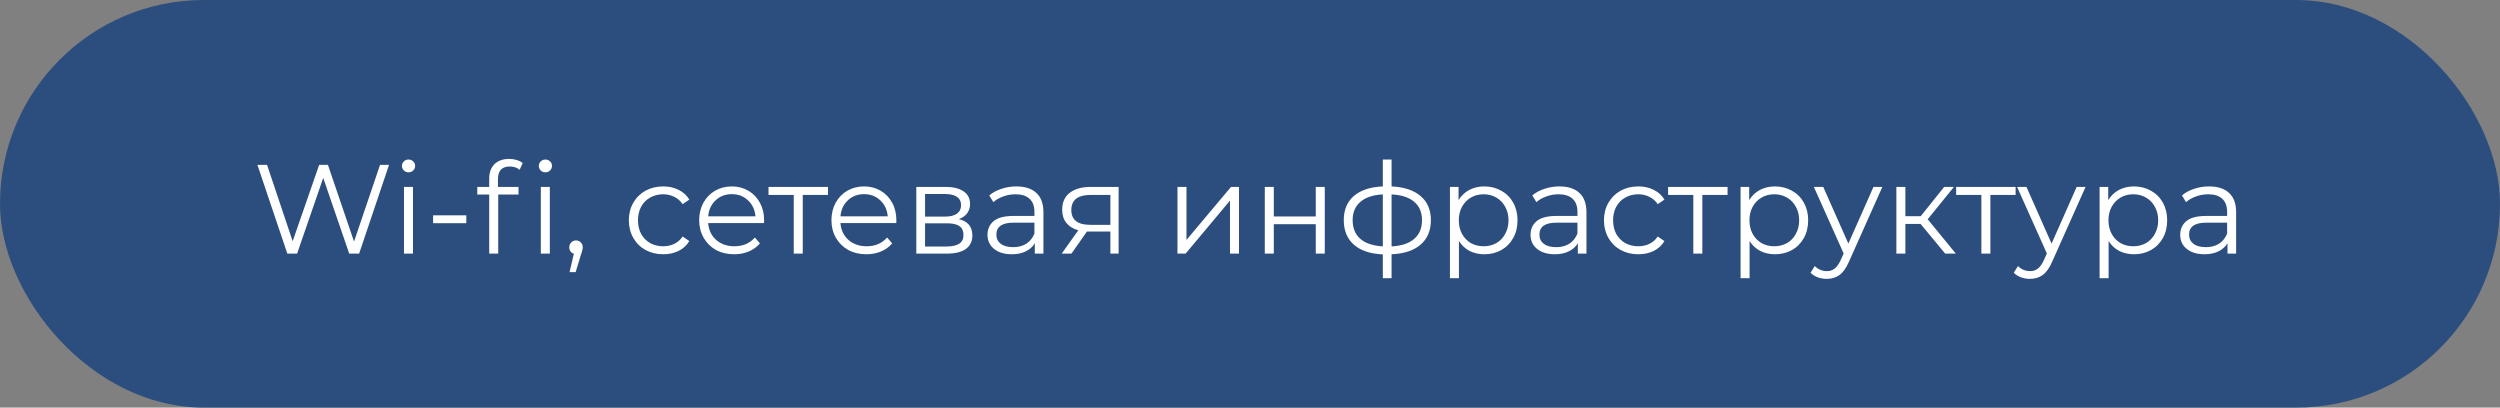
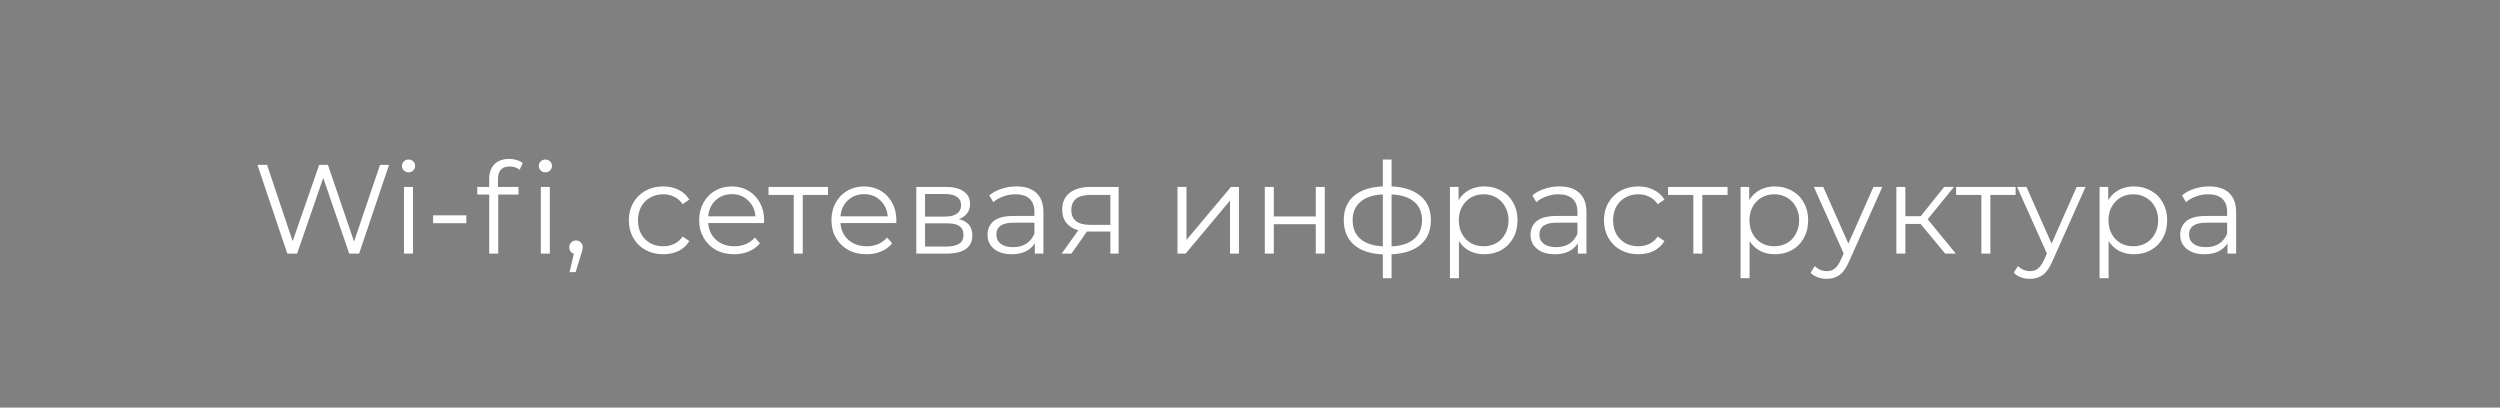
<svg xmlns="http://www.w3.org/2000/svg" width="276" height="45" viewBox="0 0 276 45" fill="none">
  <rect x="0" y="0" width="276" height="45" fill="#808080" stroke="none" />
-   <rect x="0.5" y="0.5" width="275" height="44" rx="22" fill="#2C4E7E" />
-   <rect x="0.5" y="0.5" width="275" height="44" rx="22" stroke="#2C4E7E" />
  <path d="M42.95 18.2L39.646 28H38.554L35.684 19.642L32.8 28H31.722L28.418 18.2H29.482L32.31 26.628L35.236 18.2H36.202L39.086 26.67L41.956 18.2H42.95ZM44.599 20.636H45.593V28H44.599V20.636ZM45.103 19.026C44.898 19.026 44.725 18.956 44.585 18.816C44.445 18.676 44.375 18.508 44.375 18.312C44.375 18.125 44.445 17.962 44.585 17.822C44.725 17.682 44.898 17.612 45.103 17.612C45.308 17.612 45.481 17.682 45.621 17.822C45.761 17.953 45.831 18.111 45.831 18.298C45.831 18.503 45.761 18.676 45.621 18.816C45.481 18.956 45.308 19.026 45.103 19.026ZM47.813 23.772H51.481V24.64H47.813V23.772ZM56.277 18.382C55.848 18.382 55.521 18.499 55.297 18.732C55.082 18.965 54.975 19.311 54.975 19.768V20.636H57.243V21.476H55.003V28H54.009V21.476H52.693V20.636H54.009V19.726C54.009 19.054 54.2 18.522 54.583 18.13C54.975 17.738 55.526 17.542 56.235 17.542C56.515 17.542 56.786 17.584 57.047 17.668C57.308 17.743 57.528 17.855 57.705 18.004L57.369 18.746C57.08 18.503 56.716 18.382 56.277 18.382ZM59.707 20.636H60.701V28H59.707V20.636ZM60.211 19.026C60.006 19.026 59.833 18.956 59.693 18.816C59.553 18.676 59.483 18.508 59.483 18.312C59.483 18.125 59.553 17.962 59.693 17.822C59.833 17.682 60.006 17.612 60.211 17.612C60.416 17.612 60.589 17.682 60.729 17.822C60.869 17.953 60.939 18.111 60.939 18.298C60.939 18.503 60.869 18.676 60.729 18.816C60.589 18.956 60.416 19.026 60.211 19.026ZM63.592 26.544C63.806 26.544 63.984 26.619 64.124 26.768C64.264 26.908 64.334 27.085 64.334 27.3C64.334 27.412 64.315 27.533 64.278 27.664C64.25 27.795 64.203 27.944 64.138 28.112L63.55 30.044H62.878L63.354 28.014C63.204 27.967 63.083 27.883 62.99 27.762C62.896 27.631 62.85 27.477 62.85 27.3C62.85 27.085 62.92 26.908 63.06 26.768C63.2 26.619 63.377 26.544 63.592 26.544ZM73.219 28.07C72.491 28.07 71.837 27.911 71.259 27.594C70.689 27.277 70.241 26.833 69.915 26.264C69.588 25.685 69.425 25.037 69.425 24.318C69.425 23.599 69.588 22.955 69.915 22.386C70.241 21.817 70.689 21.373 71.259 21.056C71.837 20.739 72.491 20.58 73.219 20.58C73.853 20.58 74.418 20.706 74.913 20.958C75.417 21.201 75.813 21.56 76.103 22.036L75.361 22.54C75.118 22.176 74.81 21.905 74.437 21.728C74.063 21.541 73.657 21.448 73.219 21.448C72.687 21.448 72.206 21.569 71.777 21.812C71.357 22.045 71.025 22.381 70.783 22.82C70.549 23.259 70.433 23.758 70.433 24.318C70.433 24.887 70.549 25.391 70.783 25.83C71.025 26.259 71.357 26.595 71.777 26.838C72.206 27.071 72.687 27.188 73.219 27.188C73.657 27.188 74.063 27.099 74.437 26.922C74.81 26.745 75.118 26.474 75.361 26.11L76.103 26.614C75.813 27.09 75.417 27.454 74.913 27.706C74.409 27.949 73.844 28.07 73.219 28.07ZM84.344 24.626H78.184C78.24 25.391 78.534 26.012 79.066 26.488C79.598 26.955 80.27 27.188 81.082 27.188C81.54 27.188 81.96 27.109 82.342 26.95C82.725 26.782 83.056 26.539 83.336 26.222L83.896 26.866C83.57 27.258 83.159 27.557 82.664 27.762C82.179 27.967 81.642 28.07 81.054 28.07C80.298 28.07 79.626 27.911 79.038 27.594C78.46 27.267 78.007 26.819 77.68 26.25C77.354 25.681 77.19 25.037 77.19 24.318C77.19 23.599 77.344 22.955 77.652 22.386C77.97 21.817 78.399 21.373 78.94 21.056C79.491 20.739 80.107 20.58 80.788 20.58C81.47 20.58 82.081 20.739 82.622 21.056C83.164 21.373 83.588 21.817 83.896 22.386C84.204 22.946 84.358 23.59 84.358 24.318L84.344 24.626ZM80.788 21.434C80.079 21.434 79.482 21.663 78.996 22.12C78.52 22.568 78.25 23.156 78.184 23.884H83.406C83.341 23.156 83.066 22.568 82.58 22.12C82.104 21.663 81.507 21.434 80.788 21.434ZM91.41 21.518H88.624V28H87.63V21.518H84.844V20.636H91.41V21.518ZM98.946 24.626H92.786C92.842 25.391 93.136 26.012 93.668 26.488C94.2 26.955 94.872 27.188 95.684 27.188C96.141 27.188 96.561 27.109 96.944 26.95C97.326 26.782 97.658 26.539 97.938 26.222L98.498 26.866C98.171 27.258 97.76 27.557 97.266 27.762C96.781 27.967 96.244 28.07 95.656 28.07C94.9 28.07 94.228 27.911 93.64 27.594C93.061 27.267 92.609 26.819 92.282 26.25C91.955 25.681 91.792 25.037 91.792 24.318C91.792 23.599 91.946 22.955 92.254 22.386C92.571 21.817 93.001 21.373 93.542 21.056C94.093 20.739 94.709 20.58 95.39 20.58C96.071 20.58 96.683 20.739 97.224 21.056C97.765 21.373 98.19 21.817 98.498 22.386C98.806 22.946 98.96 23.59 98.96 24.318L98.946 24.626ZM95.39 21.434C94.68 21.434 94.083 21.663 93.598 22.12C93.122 22.568 92.851 23.156 92.786 23.884H98.008C97.942 23.156 97.667 22.568 97.182 22.12C96.706 21.663 96.109 21.434 95.39 21.434ZM105.85 24.192C106.849 24.425 107.348 25.027 107.348 25.998C107.348 26.642 107.11 27.137 106.634 27.482C106.158 27.827 105.449 28 104.506 28H101.16V20.636H104.408C105.248 20.636 105.906 20.799 106.382 21.126C106.858 21.453 107.096 21.919 107.096 22.526C107.096 22.927 106.984 23.273 106.76 23.562C106.545 23.842 106.242 24.052 105.85 24.192ZM102.126 23.912H104.338C104.907 23.912 105.341 23.805 105.64 23.59C105.948 23.375 106.102 23.063 106.102 22.652C106.102 22.241 105.948 21.933 105.64 21.728C105.341 21.523 104.907 21.42 104.338 21.42H102.126V23.912ZM104.464 27.216C105.099 27.216 105.575 27.113 105.892 26.908C106.209 26.703 106.368 26.381 106.368 25.942C106.368 25.503 106.223 25.181 105.934 24.976C105.645 24.761 105.187 24.654 104.562 24.654H102.126V27.216H104.464ZM112.212 20.58C113.173 20.58 113.91 20.823 114.424 21.308C114.937 21.784 115.194 22.493 115.194 23.436V28H114.242V26.852C114.018 27.235 113.686 27.533 113.248 27.748C112.818 27.963 112.305 28.07 111.708 28.07C110.886 28.07 110.233 27.874 109.748 27.482C109.262 27.09 109.02 26.572 109.02 25.928C109.02 25.303 109.244 24.799 109.692 24.416C110.149 24.033 110.872 23.842 111.862 23.842H114.2V23.394C114.2 22.759 114.022 22.279 113.668 21.952C113.313 21.616 112.795 21.448 112.114 21.448C111.647 21.448 111.199 21.527 110.77 21.686C110.34 21.835 109.972 22.045 109.664 22.316L109.216 21.574C109.589 21.257 110.037 21.014 110.56 20.846C111.082 20.669 111.633 20.58 112.212 20.58ZM111.862 27.286C112.422 27.286 112.902 27.16 113.304 26.908C113.705 26.647 114.004 26.273 114.2 25.788V24.584H111.89C110.63 24.584 110 25.023 110 25.9C110 26.329 110.163 26.67 110.49 26.922C110.816 27.165 111.274 27.286 111.862 27.286ZM123.496 20.636V28H122.586V25.564H120.276H119.996L118.288 28H117.21L119.044 25.424C118.474 25.265 118.036 24.995 117.728 24.612C117.42 24.229 117.266 23.744 117.266 23.156C117.266 22.335 117.546 21.709 118.106 21.28C118.666 20.851 119.431 20.636 120.402 20.636H123.496ZM118.274 23.184C118.274 24.276 118.969 24.822 120.36 24.822H122.586V21.518H120.43C118.992 21.518 118.274 22.073 118.274 23.184ZM129.994 20.636H130.988V26.488L135.902 20.636H136.784V28H135.79V22.148L130.89 28H129.994V20.636ZM139.633 20.636H140.627V23.898H145.261V20.636H146.255V28H145.261V24.752H140.627V28H139.633V20.636ZM157.97 24.304C157.97 25.452 157.592 26.353 156.836 27.006C156.08 27.659 155.011 28.014 153.63 28.07V30.716H152.664V28.084C151.292 28.028 150.228 27.673 149.472 27.02C148.725 26.357 148.352 25.452 148.352 24.304C148.352 23.165 148.725 22.274 149.472 21.63C150.228 20.986 151.292 20.636 152.664 20.58V17.612H153.63V20.58C155.011 20.645 156.08 21 156.836 21.644C157.592 22.288 157.97 23.175 157.97 24.304ZM149.332 24.304C149.332 25.181 149.612 25.867 150.172 26.362C150.741 26.857 151.572 27.137 152.664 27.202V21.462C151.581 21.518 150.755 21.793 150.186 22.288C149.617 22.773 149.332 23.445 149.332 24.304ZM153.63 27.202C154.722 27.146 155.553 26.871 156.122 26.376C156.701 25.881 156.99 25.191 156.99 24.304C156.99 23.436 156.701 22.759 156.122 22.274C155.553 21.789 154.722 21.518 153.63 21.462V27.202ZM163.866 20.58C164.557 20.58 165.182 20.739 165.742 21.056C166.302 21.364 166.741 21.803 167.058 22.372C167.376 22.941 167.534 23.59 167.534 24.318C167.534 25.055 167.376 25.709 167.058 26.278C166.741 26.847 166.302 27.291 165.742 27.608C165.192 27.916 164.566 28.07 163.866 28.07C163.269 28.07 162.728 27.949 162.242 27.706C161.766 27.454 161.374 27.09 161.066 26.614V30.716H160.072V20.636H161.024V22.092C161.323 21.607 161.715 21.233 162.2 20.972C162.695 20.711 163.25 20.58 163.866 20.58ZM163.796 27.188C164.31 27.188 164.776 27.071 165.196 26.838C165.616 26.595 165.943 26.255 166.176 25.816C166.419 25.377 166.54 24.878 166.54 24.318C166.54 23.758 166.419 23.263 166.176 22.834C165.943 22.395 165.616 22.055 165.196 21.812C164.776 21.569 164.31 21.448 163.796 21.448C163.274 21.448 162.802 21.569 162.382 21.812C161.972 22.055 161.645 22.395 161.402 22.834C161.169 23.263 161.052 23.758 161.052 24.318C161.052 24.878 161.169 25.377 161.402 25.816C161.645 26.255 161.972 26.595 162.382 26.838C162.802 27.071 163.274 27.188 163.796 27.188ZM172.163 20.58C173.124 20.58 173.862 20.823 174.375 21.308C174.888 21.784 175.145 22.493 175.145 23.436V28H174.193V26.852C173.969 27.235 173.638 27.533 173.199 27.748C172.77 27.963 172.256 28.07 171.659 28.07C170.838 28.07 170.184 27.874 169.699 27.482C169.214 27.09 168.971 26.572 168.971 25.928C168.971 25.303 169.195 24.799 169.643 24.416C170.1 24.033 170.824 23.842 171.813 23.842H174.151V23.394C174.151 22.759 173.974 22.279 173.619 21.952C173.264 21.616 172.746 21.448 172.065 21.448C171.598 21.448 171.15 21.527 170.721 21.686C170.292 21.835 169.923 22.045 169.615 22.316L169.167 21.574C169.54 21.257 169.988 21.014 170.511 20.846C171.034 20.669 171.584 20.58 172.163 20.58ZM171.813 27.286C172.373 27.286 172.854 27.16 173.255 26.908C173.656 26.647 173.955 26.273 174.151 25.788V24.584H171.841C170.581 24.584 169.951 25.023 169.951 25.9C169.951 26.329 170.114 26.67 170.441 26.922C170.768 27.165 171.225 27.286 171.813 27.286ZM180.871 28.07C180.143 28.07 179.49 27.911 178.911 27.594C178.342 27.277 177.894 26.833 177.567 26.264C177.24 25.685 177.077 25.037 177.077 24.318C177.077 23.599 177.24 22.955 177.567 22.386C177.894 21.817 178.342 21.373 178.911 21.056C179.49 20.739 180.143 20.58 180.871 20.58C181.506 20.58 182.07 20.706 182.565 20.958C183.069 21.201 183.466 21.56 183.755 22.036L183.013 22.54C182.77 22.176 182.462 21.905 182.089 21.728C181.716 21.541 181.31 21.448 180.871 21.448C180.339 21.448 179.858 21.569 179.429 21.812C179.009 22.045 178.678 22.381 178.435 22.82C178.202 23.259 178.085 23.758 178.085 24.318C178.085 24.887 178.202 25.391 178.435 25.83C178.678 26.259 179.009 26.595 179.429 26.838C179.858 27.071 180.339 27.188 180.871 27.188C181.31 27.188 181.716 27.099 182.089 26.922C182.462 26.745 182.77 26.474 183.013 26.11L183.755 26.614C183.466 27.09 183.069 27.454 182.565 27.706C182.061 27.949 181.496 28.07 180.871 28.07ZM190.723 21.518H187.937V28H186.943V21.518H184.157V20.636H190.723V21.518ZM195.954 20.58C196.645 20.58 197.27 20.739 197.83 21.056C198.39 21.364 198.829 21.803 199.146 22.372C199.463 22.941 199.622 23.59 199.622 24.318C199.622 25.055 199.463 25.709 199.146 26.278C198.829 26.847 198.39 27.291 197.83 27.608C197.279 27.916 196.654 28.07 195.954 28.07C195.357 28.07 194.815 27.949 194.33 27.706C193.854 27.454 193.462 27.09 193.154 26.614V30.716H192.16V20.636H193.112V22.092C193.411 21.607 193.803 21.233 194.288 20.972C194.783 20.711 195.338 20.58 195.954 20.58ZM195.884 27.188C196.397 27.188 196.864 27.071 197.284 26.838C197.704 26.595 198.031 26.255 198.264 25.816C198.507 25.377 198.628 24.878 198.628 24.318C198.628 23.758 198.507 23.263 198.264 22.834C198.031 22.395 197.704 22.055 197.284 21.812C196.864 21.569 196.397 21.448 195.884 21.448C195.361 21.448 194.89 21.569 194.47 21.812C194.059 22.055 193.733 22.395 193.49 22.834C193.257 23.263 193.14 23.758 193.14 24.318C193.14 24.878 193.257 25.377 193.49 25.816C193.733 26.255 194.059 26.595 194.47 26.838C194.89 27.071 195.361 27.188 195.884 27.188ZM207.811 20.636L204.129 28.882C203.83 29.573 203.485 30.063 203.093 30.352C202.701 30.641 202.229 30.786 201.679 30.786C201.324 30.786 200.993 30.73 200.685 30.618C200.377 30.506 200.111 30.338 199.887 30.114L200.349 29.372C200.722 29.745 201.17 29.932 201.693 29.932C202.029 29.932 202.313 29.839 202.547 29.652C202.789 29.465 203.013 29.148 203.219 28.7L203.541 27.986L200.251 20.636H201.287L204.059 26.894L206.831 20.636H207.811ZM212.033 24.724H210.353V28H209.359V20.636H210.353V23.87H212.047L214.637 20.636H215.715L212.817 24.206L215.925 28H214.749L212.033 24.724ZM222.524 21.518H219.738V28H218.744V21.518H215.958V20.636H222.524V21.518ZM230.246 20.636L226.564 28.882C226.266 29.573 225.92 30.063 225.528 30.352C225.136 30.641 224.665 30.786 224.114 30.786C223.76 30.786 223.428 30.73 223.12 30.618C222.812 30.506 222.546 30.338 222.322 30.114L222.784 29.372C223.158 29.745 223.606 29.932 224.128 29.932C224.464 29.932 224.749 29.839 224.982 29.652C225.225 29.465 225.449 29.148 225.654 28.7L225.976 27.986L222.686 20.636H223.722L226.494 26.894L229.266 20.636H230.246ZM235.589 20.58C236.28 20.58 236.905 20.739 237.465 21.056C238.025 21.364 238.464 21.803 238.781 22.372C239.098 22.941 239.257 23.59 239.257 24.318C239.257 25.055 239.098 25.709 238.781 26.278C238.464 26.847 238.025 27.291 237.465 27.608C236.914 27.916 236.289 28.07 235.589 28.07C234.992 28.07 234.45 27.949 233.965 27.706C233.489 27.454 233.097 27.09 232.789 26.614V30.716H231.795V20.636H232.747V22.092C233.046 21.607 233.438 21.233 233.923 20.972C234.418 20.711 234.973 20.58 235.589 20.58ZM235.519 27.188C236.032 27.188 236.499 27.071 236.919 26.838C237.339 26.595 237.666 26.255 237.899 25.816C238.142 25.377 238.263 24.878 238.263 24.318C238.263 23.758 238.142 23.263 237.899 22.834C237.666 22.395 237.339 22.055 236.919 21.812C236.499 21.569 236.032 21.448 235.519 21.448C234.996 21.448 234.525 21.569 234.105 21.812C233.694 22.055 233.368 22.395 233.125 22.834C232.892 23.263 232.775 23.758 232.775 24.318C232.775 24.878 232.892 25.377 233.125 25.816C233.368 26.255 233.694 26.595 234.105 26.838C234.525 27.071 234.996 27.188 235.519 27.188ZM243.886 20.58C244.847 20.58 245.584 20.823 246.098 21.308C246.611 21.784 246.868 22.493 246.868 23.436V28H245.916V26.852C245.692 27.235 245.36 27.533 244.922 27.748C244.492 27.963 243.979 28.07 243.382 28.07C242.56 28.07 241.907 27.874 241.422 27.482C240.936 27.09 240.694 26.572 240.694 25.928C240.694 25.303 240.918 24.799 241.366 24.416C241.823 24.033 242.546 23.842 243.535 23.842H245.874V23.394C245.874 22.759 245.696 22.279 245.342 21.952C244.987 21.616 244.469 21.448 243.788 21.448C243.321 21.448 242.873 21.527 242.444 21.686C242.014 21.835 241.646 22.045 241.338 22.316L240.89 21.574C241.263 21.257 241.711 21.014 242.234 20.846C242.756 20.669 243.307 20.58 243.886 20.58ZM243.535 27.286C244.096 27.286 244.576 27.16 244.978 26.908C245.379 26.647 245.678 26.273 245.874 25.788V24.584H243.564C242.304 24.584 241.674 25.023 241.674 25.9C241.674 26.329 241.837 26.67 242.164 26.922C242.49 27.165 242.948 27.286 243.535 27.286Z" fill="white" />
</svg>